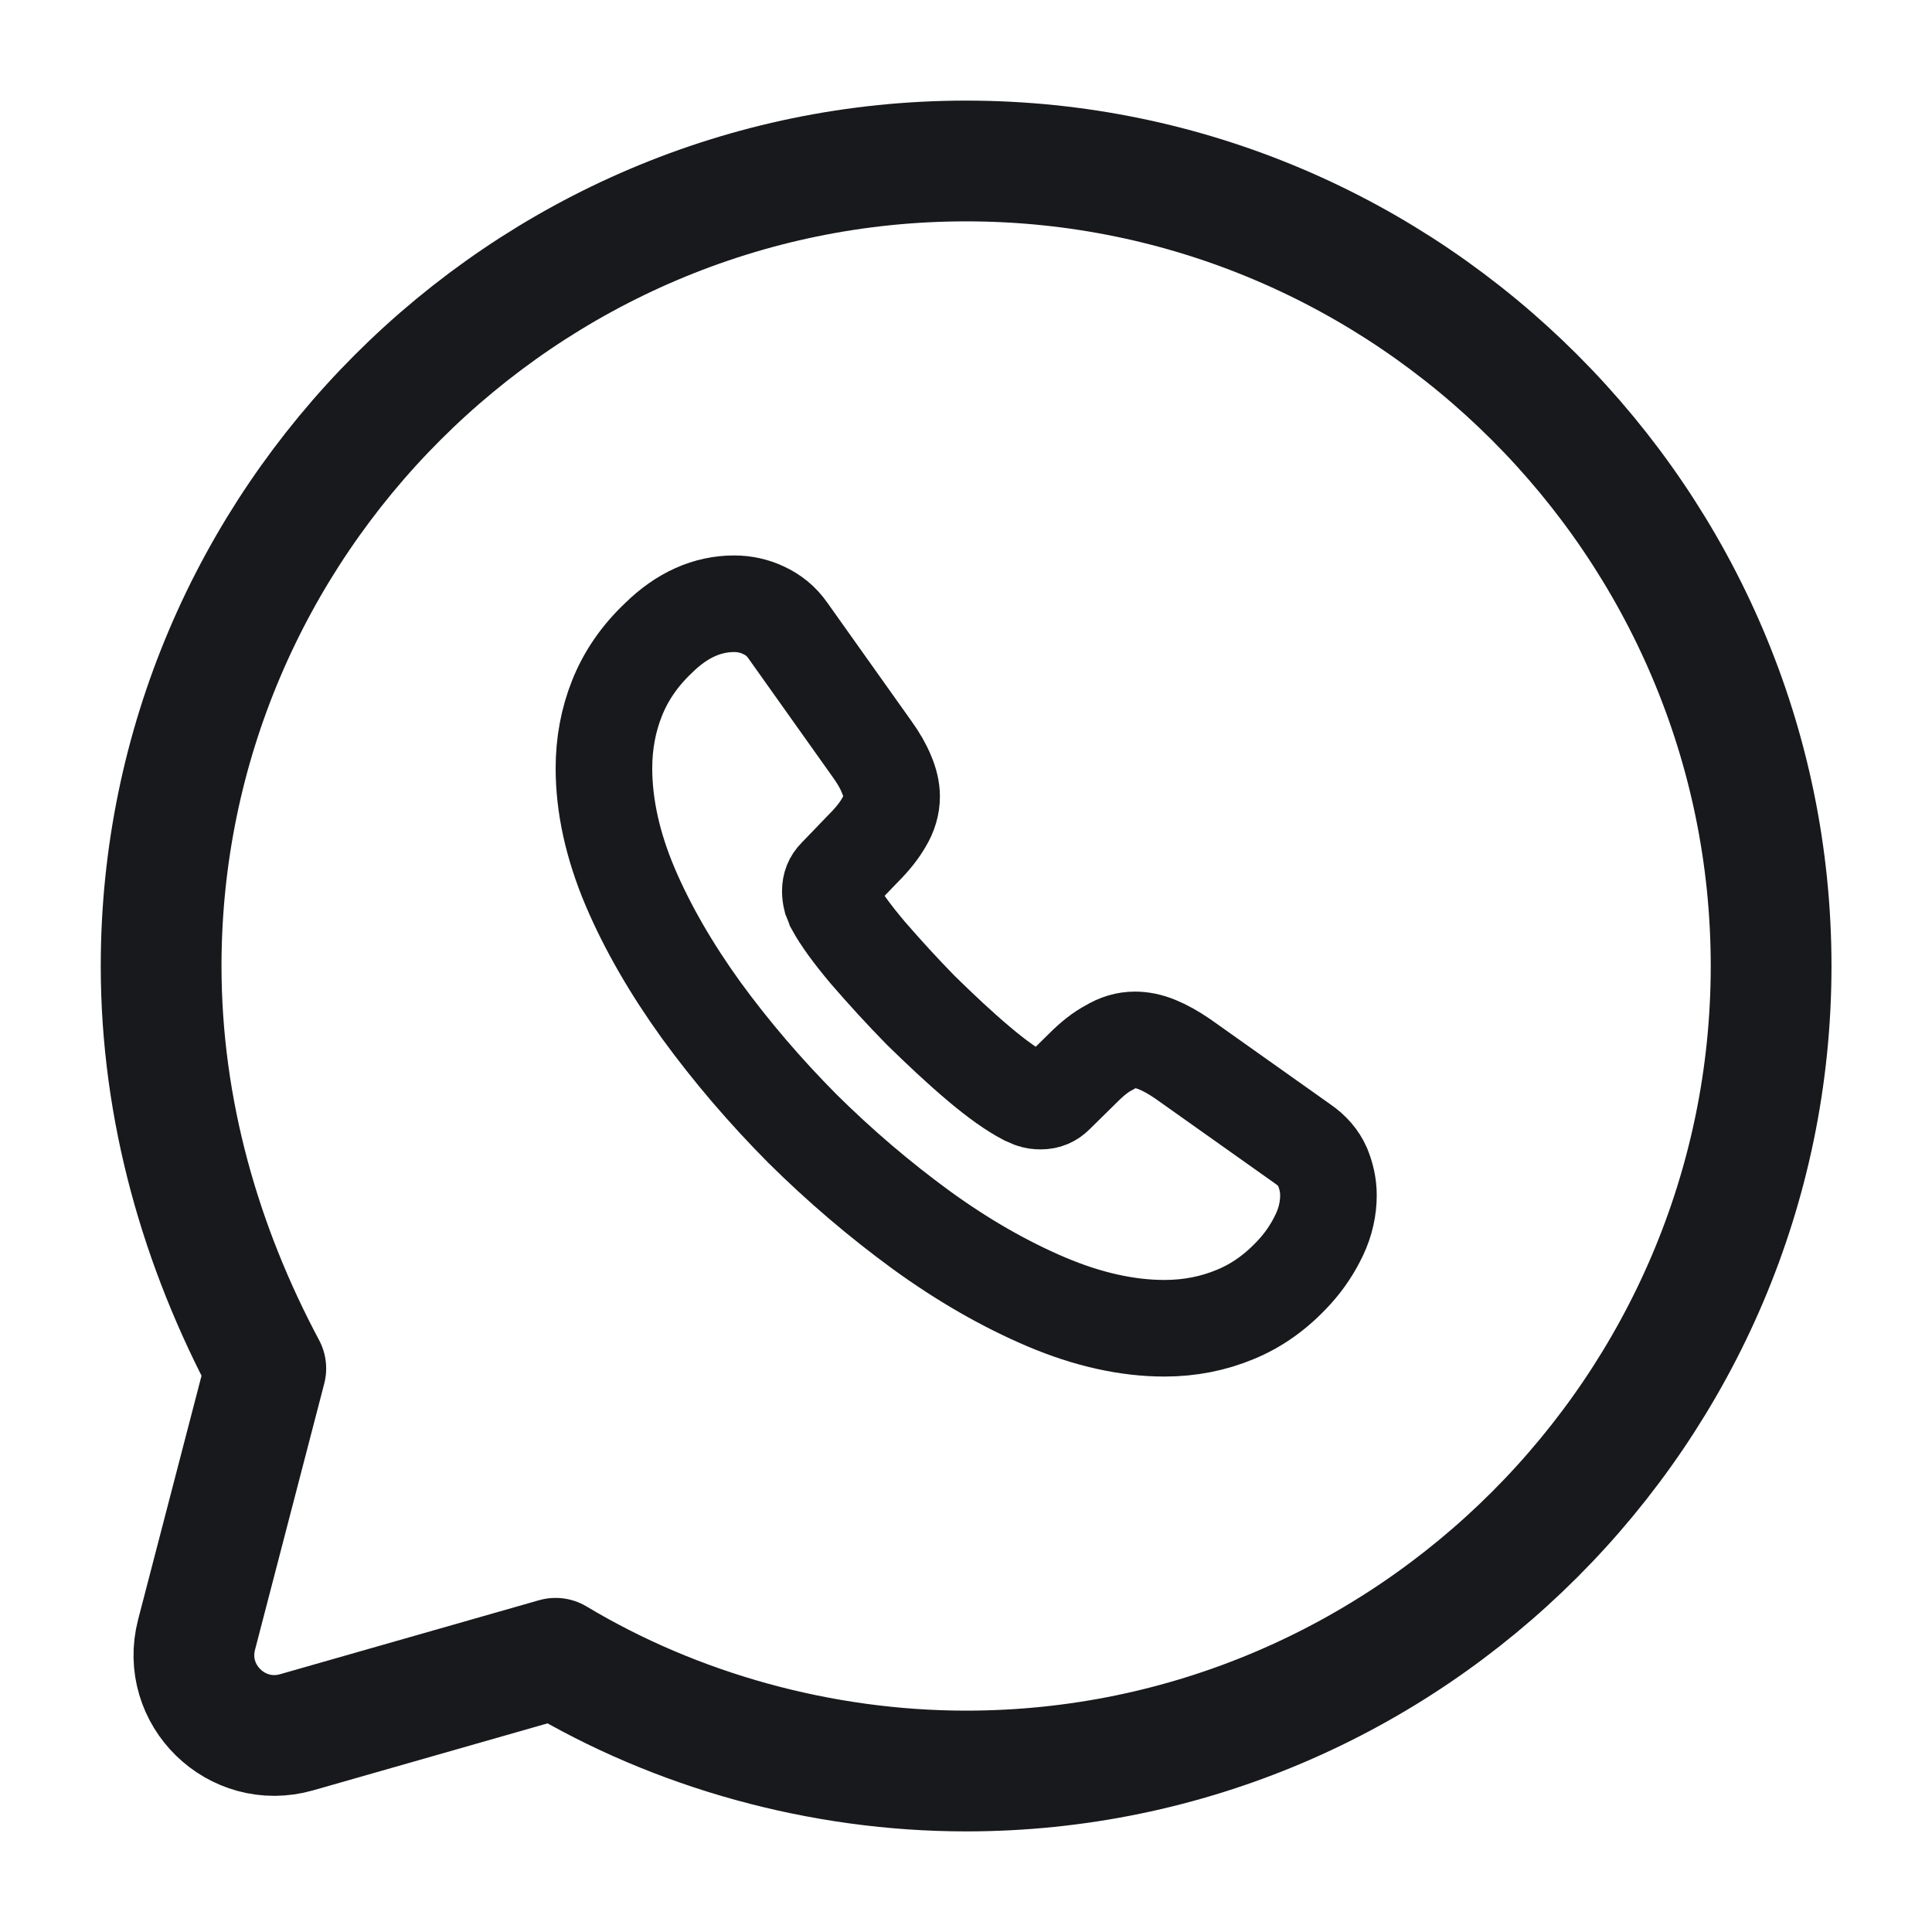
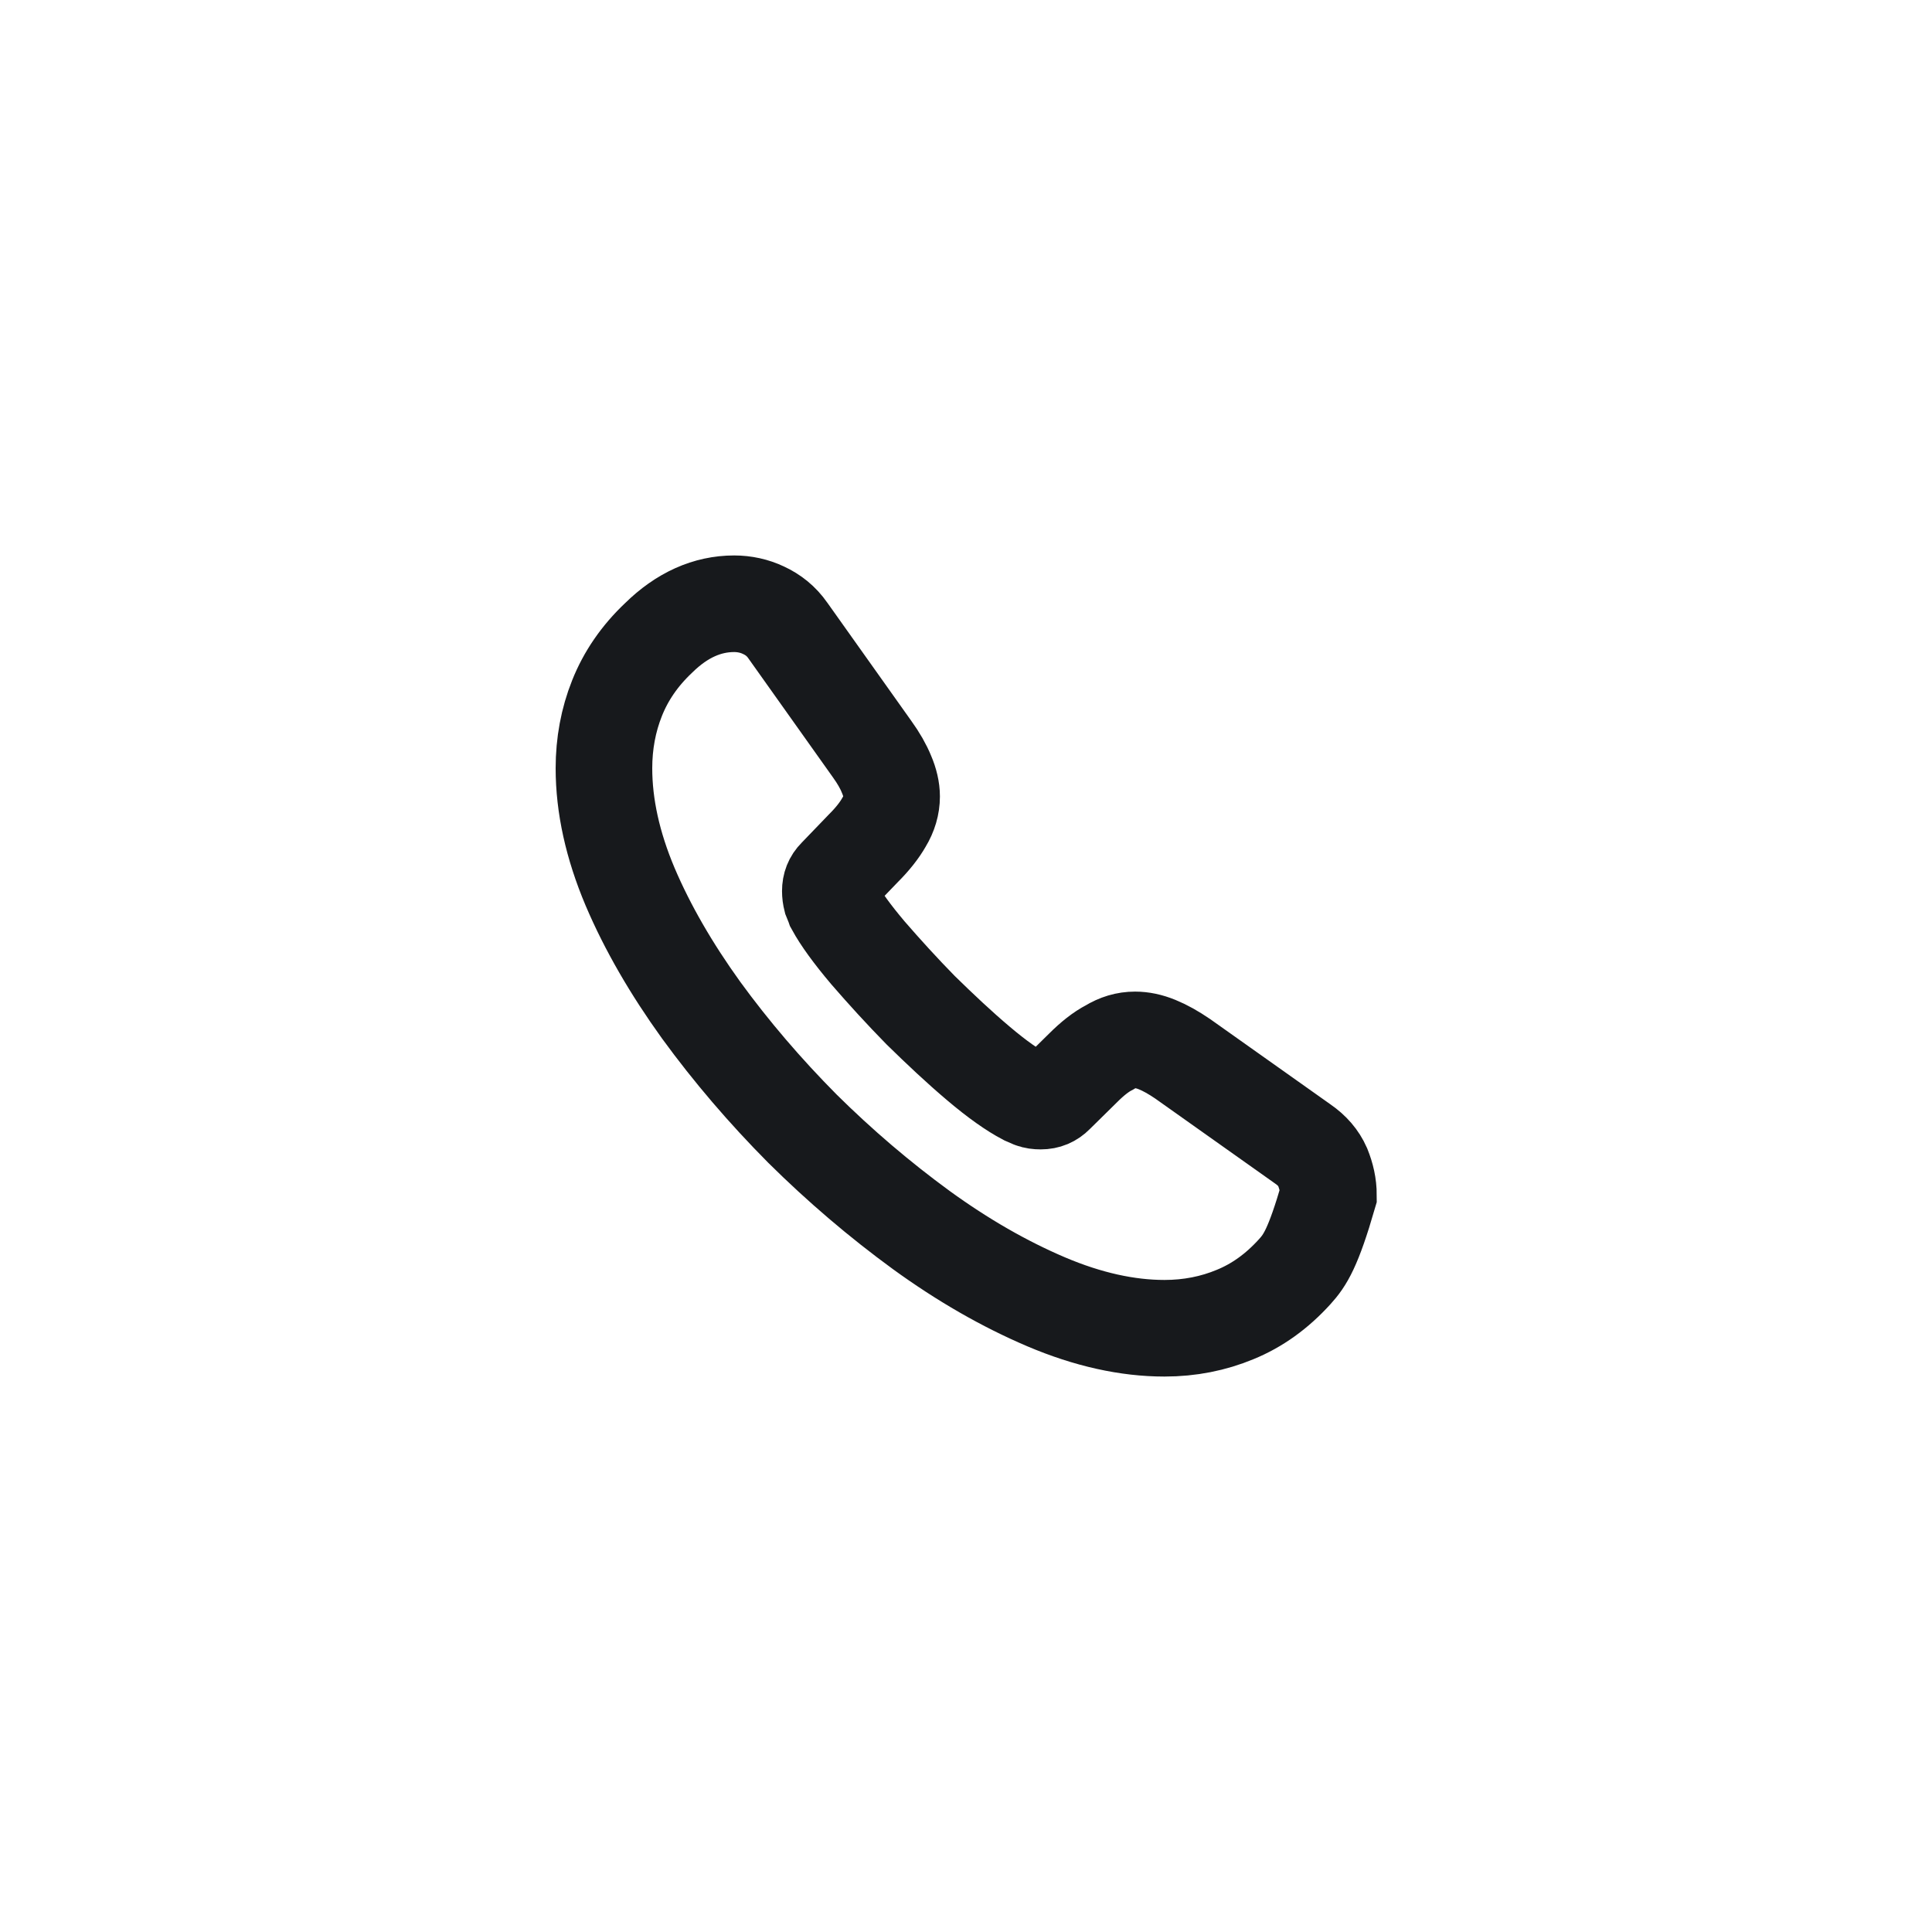
<svg xmlns="http://www.w3.org/2000/svg" width="40" height="40" viewBox="0 0 40 40" fill="none">
-   <path d="M11.503 34.333C14.003 35.833 17.003 36.667 20.003 36.667C29.169 36.667 36.669 29.167 36.669 20C36.669 10.833 29.169 3.333 20.003 3.333C10.836 3.333 3.336 10.833 3.336 20C3.336 23 4.169 25.833 5.503 28.333L4.07 33.843C3.745 35.092 4.901 36.219 6.141 35.865L11.503 34.333Z" stroke="#17191C" stroke-width="2.5" stroke-miterlimit="10" stroke-linecap="round" stroke-linejoin="round" />
-   <path d="M27.504 24.747C27.504 25.017 27.444 25.295 27.316 25.565C27.188 25.835 27.023 26.09 26.805 26.33C26.437 26.735 26.032 27.027 25.573 27.215C25.123 27.402 24.635 27.5 24.109 27.5C23.343 27.5 22.524 27.32 21.66 26.953C20.796 26.585 19.933 26.09 19.076 25.468C18.212 24.837 17.394 24.14 16.613 23.367C15.839 22.587 15.14 21.77 14.517 20.915C13.901 20.06 13.405 19.205 13.045 18.358C12.684 17.503 12.504 16.685 12.504 15.905C12.504 15.395 12.594 14.908 12.774 14.457C12.955 14 13.24 13.58 13.638 13.205C14.119 12.732 14.645 12.5 15.2 12.5C15.411 12.5 15.621 12.545 15.809 12.635C16.004 12.725 16.177 12.86 16.312 13.055L18.055 15.508C18.19 15.695 18.288 15.867 18.355 16.032C18.423 16.19 18.46 16.348 18.46 16.49C18.46 16.67 18.408 16.85 18.303 17.023C18.205 17.195 18.062 17.375 17.882 17.555L17.311 18.148C17.229 18.23 17.191 18.328 17.191 18.448C17.191 18.508 17.198 18.56 17.213 18.62C17.236 18.68 17.259 18.725 17.274 18.77C17.409 19.017 17.642 19.34 17.972 19.73C18.31 20.12 18.671 20.517 19.061 20.915C19.467 21.312 19.857 21.68 20.256 22.017C20.646 22.348 20.969 22.573 21.224 22.707C21.262 22.723 21.307 22.745 21.36 22.767C21.42 22.79 21.48 22.797 21.547 22.797C21.675 22.797 21.773 22.753 21.855 22.67L22.426 22.108C22.614 21.92 22.794 21.777 22.967 21.688C23.14 21.582 23.313 21.53 23.5 21.53C23.643 21.53 23.793 21.56 23.959 21.628C24.124 21.695 24.297 21.793 24.484 21.92L26.971 23.683C27.166 23.817 27.301 23.975 27.384 24.163C27.459 24.35 27.504 24.538 27.504 24.747Z" stroke="#17191C" stroke-width="2" stroke-miterlimit="10" />
+   <path d="M27.504 24.747C27.188 25.835 27.023 26.09 26.805 26.33C26.437 26.735 26.032 27.027 25.573 27.215C25.123 27.402 24.635 27.5 24.109 27.5C23.343 27.5 22.524 27.32 21.66 26.953C20.796 26.585 19.933 26.09 19.076 25.468C18.212 24.837 17.394 24.14 16.613 23.367C15.839 22.587 15.14 21.77 14.517 20.915C13.901 20.06 13.405 19.205 13.045 18.358C12.684 17.503 12.504 16.685 12.504 15.905C12.504 15.395 12.594 14.908 12.774 14.457C12.955 14 13.24 13.58 13.638 13.205C14.119 12.732 14.645 12.5 15.2 12.5C15.411 12.5 15.621 12.545 15.809 12.635C16.004 12.725 16.177 12.86 16.312 13.055L18.055 15.508C18.19 15.695 18.288 15.867 18.355 16.032C18.423 16.19 18.46 16.348 18.46 16.49C18.46 16.67 18.408 16.85 18.303 17.023C18.205 17.195 18.062 17.375 17.882 17.555L17.311 18.148C17.229 18.23 17.191 18.328 17.191 18.448C17.191 18.508 17.198 18.56 17.213 18.62C17.236 18.68 17.259 18.725 17.274 18.77C17.409 19.017 17.642 19.34 17.972 19.73C18.31 20.12 18.671 20.517 19.061 20.915C19.467 21.312 19.857 21.68 20.256 22.017C20.646 22.348 20.969 22.573 21.224 22.707C21.262 22.723 21.307 22.745 21.36 22.767C21.42 22.79 21.48 22.797 21.547 22.797C21.675 22.797 21.773 22.753 21.855 22.67L22.426 22.108C22.614 21.92 22.794 21.777 22.967 21.688C23.14 21.582 23.313 21.53 23.5 21.53C23.643 21.53 23.793 21.56 23.959 21.628C24.124 21.695 24.297 21.793 24.484 21.92L26.971 23.683C27.166 23.817 27.301 23.975 27.384 24.163C27.459 24.35 27.504 24.538 27.504 24.747Z" stroke="#17191C" stroke-width="2" stroke-miterlimit="10" />
</svg>